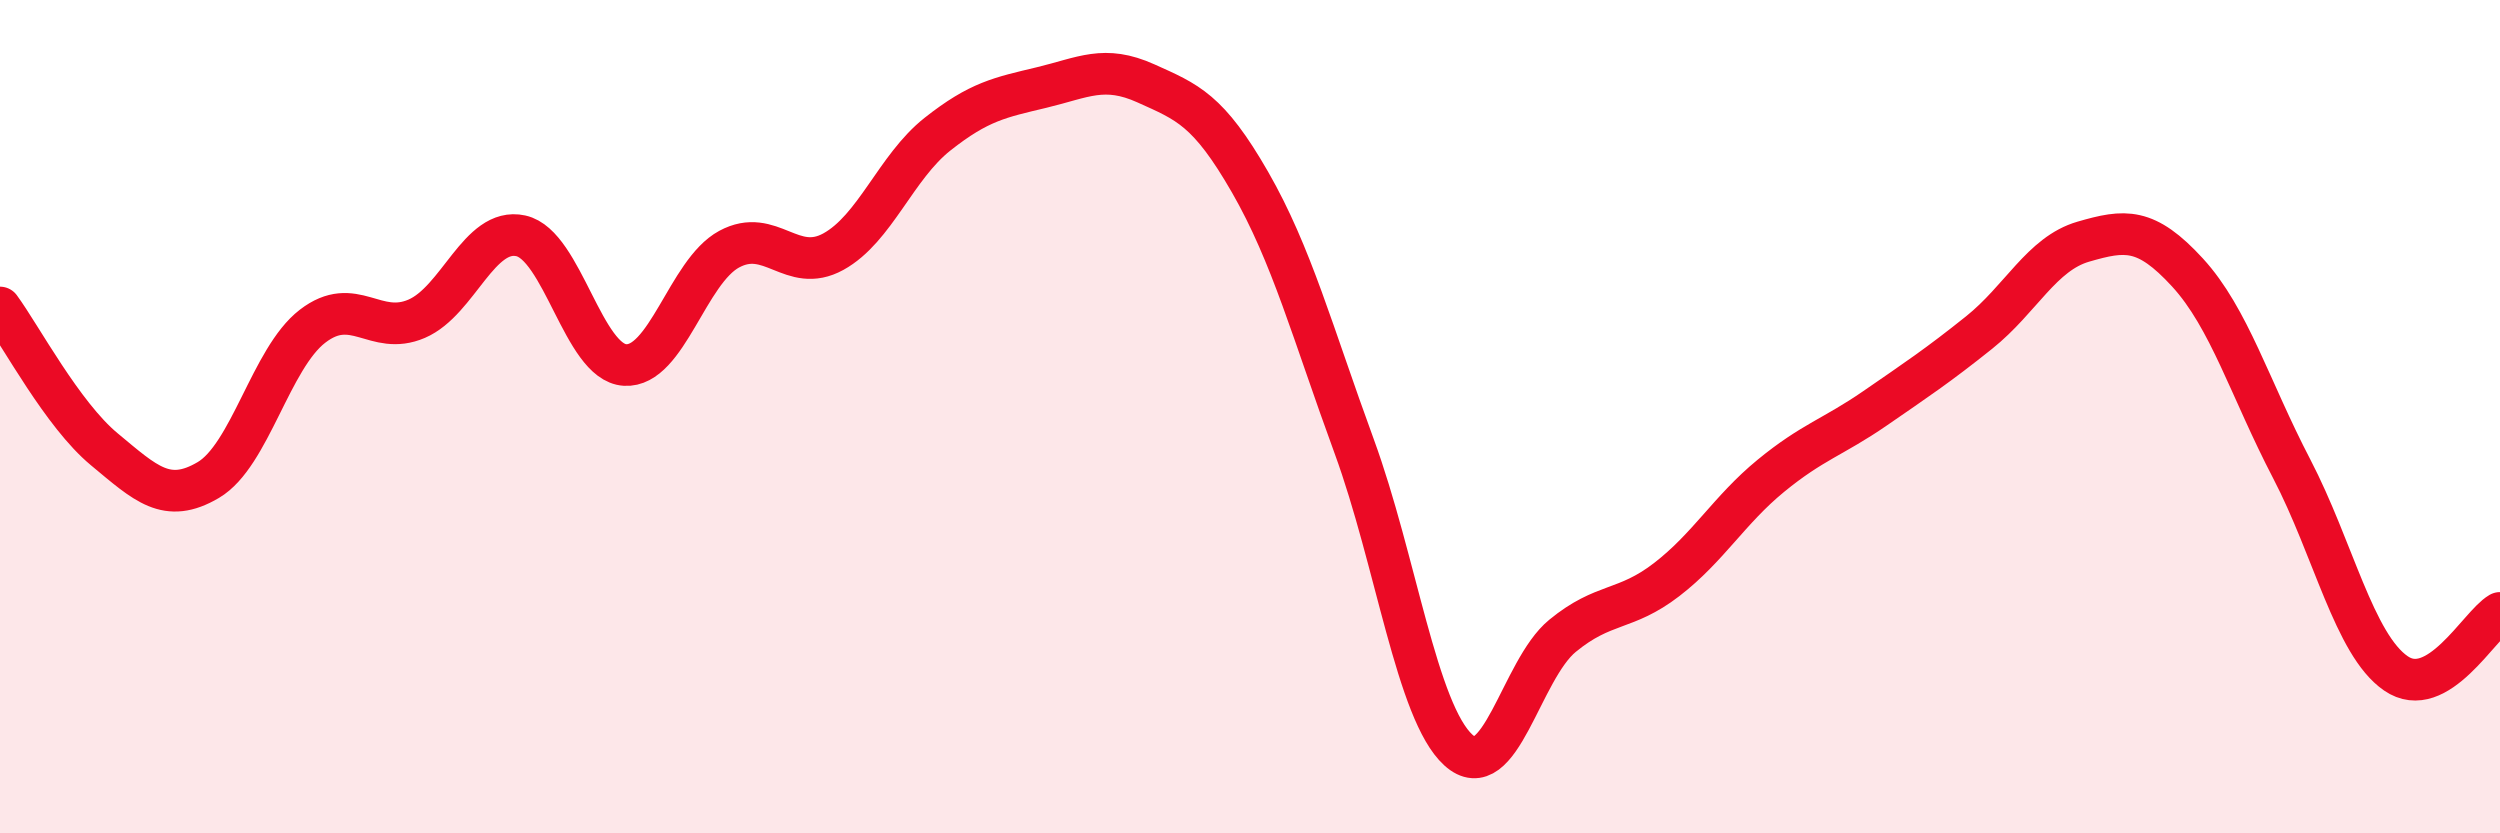
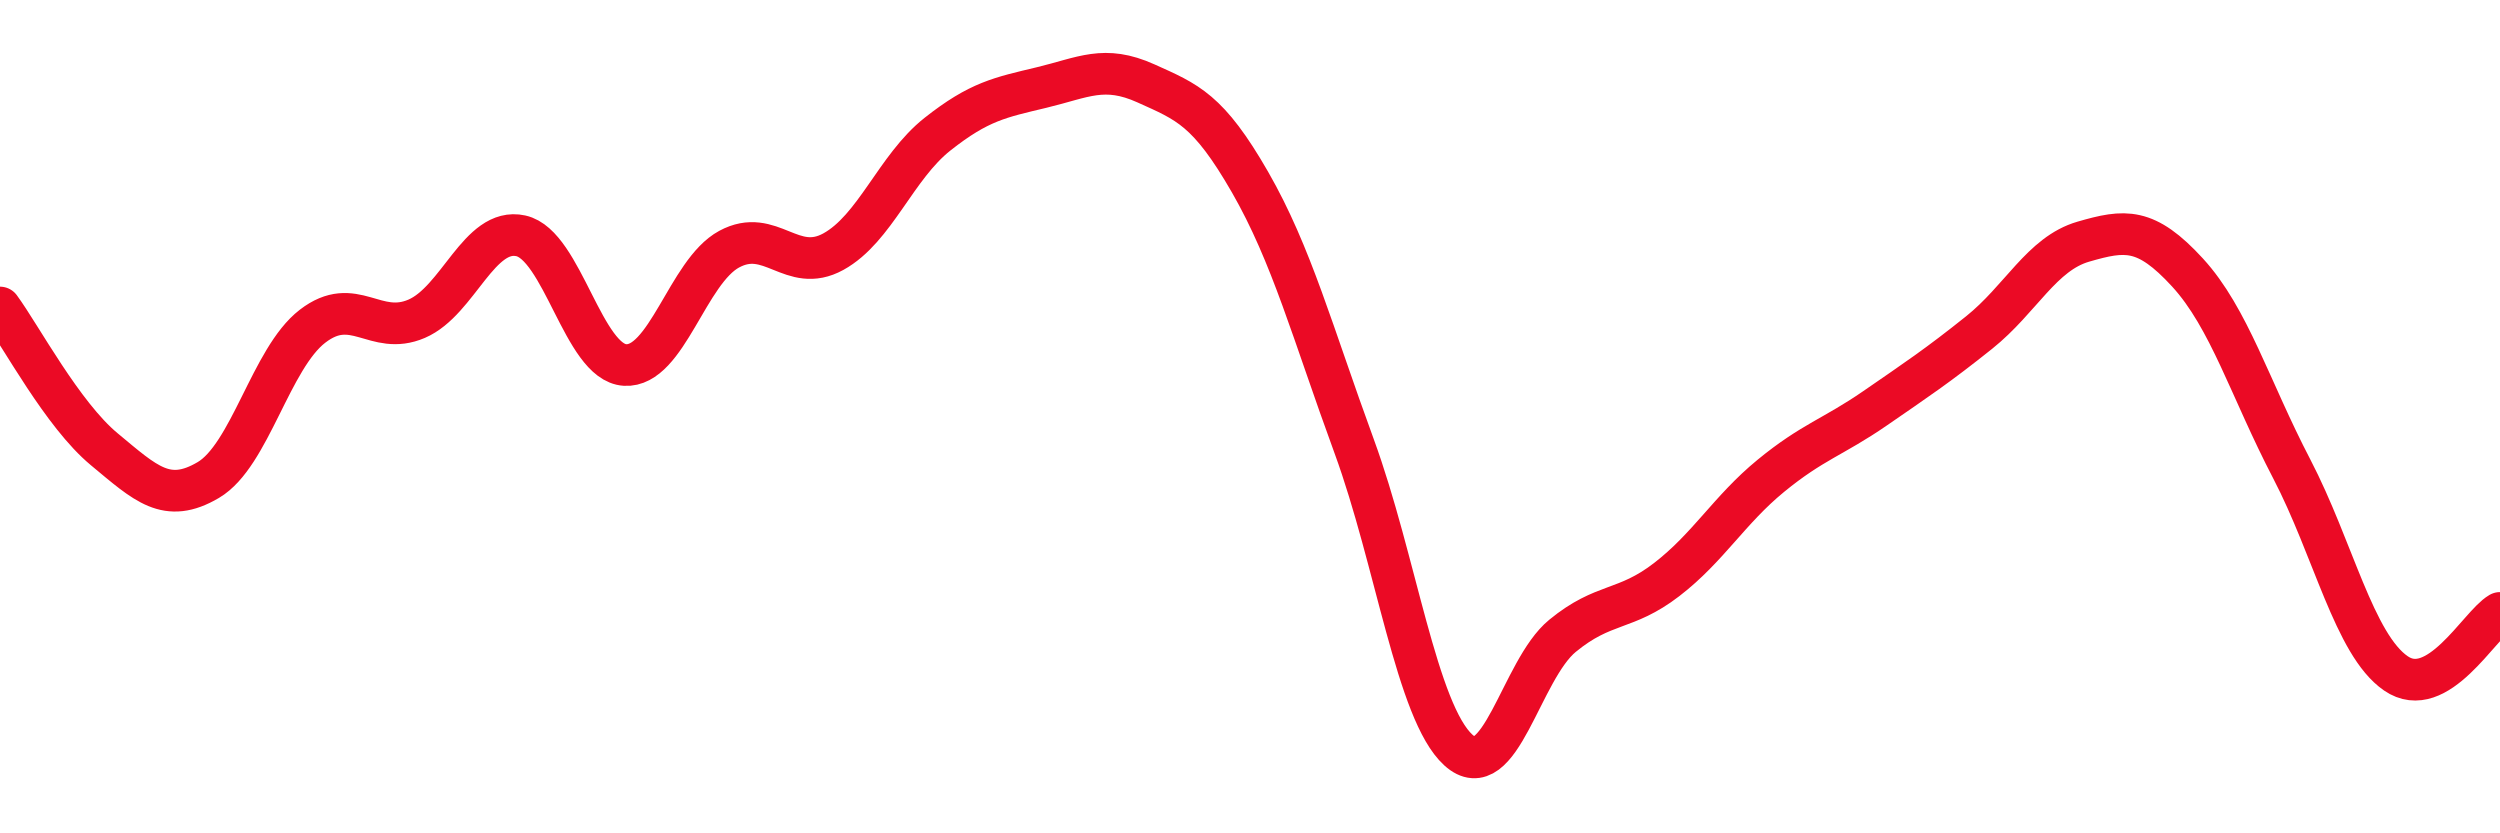
<svg xmlns="http://www.w3.org/2000/svg" width="60" height="20" viewBox="0 0 60 20">
-   <path d="M 0,7.38 C 0.5,8.06 1.5,9.95 2.5,10.78 C 3.5,11.61 4,12.11 5,11.52 C 6,10.93 6.5,8.6 7.5,7.83 C 8.5,7.06 9,8.08 10,7.65 C 11,7.22 11.5,5.44 12.5,5.66 C 13.5,5.88 14,8.7 15,8.76 C 16,8.82 16.5,6.52 17.5,5.98 C 18.5,5.44 19,6.59 20,6.04 C 21,5.49 21.5,4.01 22.5,3.22 C 23.5,2.43 24,2.34 25,2.1 C 26,1.86 26.5,1.55 27.5,2 C 28.5,2.45 29,2.63 30,4.37 C 31,6.11 31.5,7.98 32.5,10.71 C 33.5,13.44 34,17.09 35,18 C 36,18.91 36.5,16.08 37.5,15.26 C 38.5,14.44 39,14.68 40,13.91 C 41,13.14 41.5,12.24 42.5,11.42 C 43.5,10.6 44,10.49 45,9.8 C 46,9.11 46.5,8.78 47.5,7.98 C 48.5,7.18 49,6.09 50,5.8 C 51,5.51 51.5,5.45 52.5,6.54 C 53.5,7.63 54,9.33 55,11.25 C 56,13.17 56.5,15.47 57.5,16.16 C 58.5,16.85 59.5,15 60,14.71L60 20L0 20Z" fill="#EB0A25" opacity="0.1" stroke-linecap="round" stroke-linejoin="round" />
  <path d="M 0,7.38 C 0.5,8.06 1.5,9.95 2.5,10.78 C 3.5,11.61 4,12.11 5,11.52 C 6,10.93 6.5,8.6 7.5,7.83 C 8.5,7.06 9,8.08 10,7.65 C 11,7.22 11.5,5.44 12.5,5.66 C 13.5,5.88 14,8.7 15,8.76 C 16,8.82 16.5,6.52 17.5,5.98 C 18.5,5.44 19,6.59 20,6.04 C 21,5.49 21.5,4.01 22.5,3.22 C 23.5,2.43 24,2.34 25,2.1 C 26,1.86 26.5,1.55 27.5,2 C 28.5,2.45 29,2.63 30,4.37 C 31,6.11 31.5,7.98 32.5,10.71 C 33.5,13.44 34,17.09 35,18 C 36,18.91 36.5,16.08 37.5,15.26 C 38.5,14.44 39,14.68 40,13.91 C 41,13.14 41.5,12.24 42.5,11.42 C 43.5,10.6 44,10.49 45,9.8 C 46,9.11 46.5,8.78 47.5,7.98 C 48.5,7.18 49,6.09 50,5.8 C 51,5.51 51.5,5.45 52.5,6.54 C 53.5,7.63 54,9.33 55,11.25 C 56,13.17 56.5,15.47 57.5,16.16 C 58.5,16.85 59.5,15 60,14.71" stroke="#EB0A25" stroke-width="1" fill="none" stroke-linecap="round" stroke-linejoin="round" />
</svg>